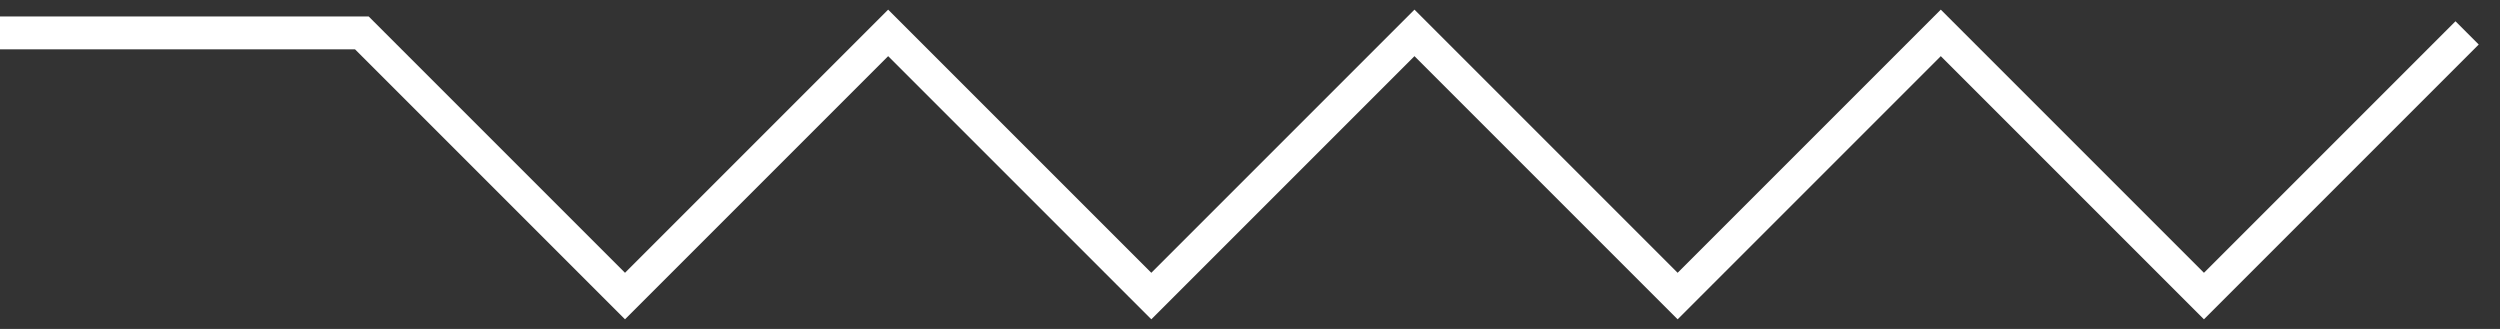
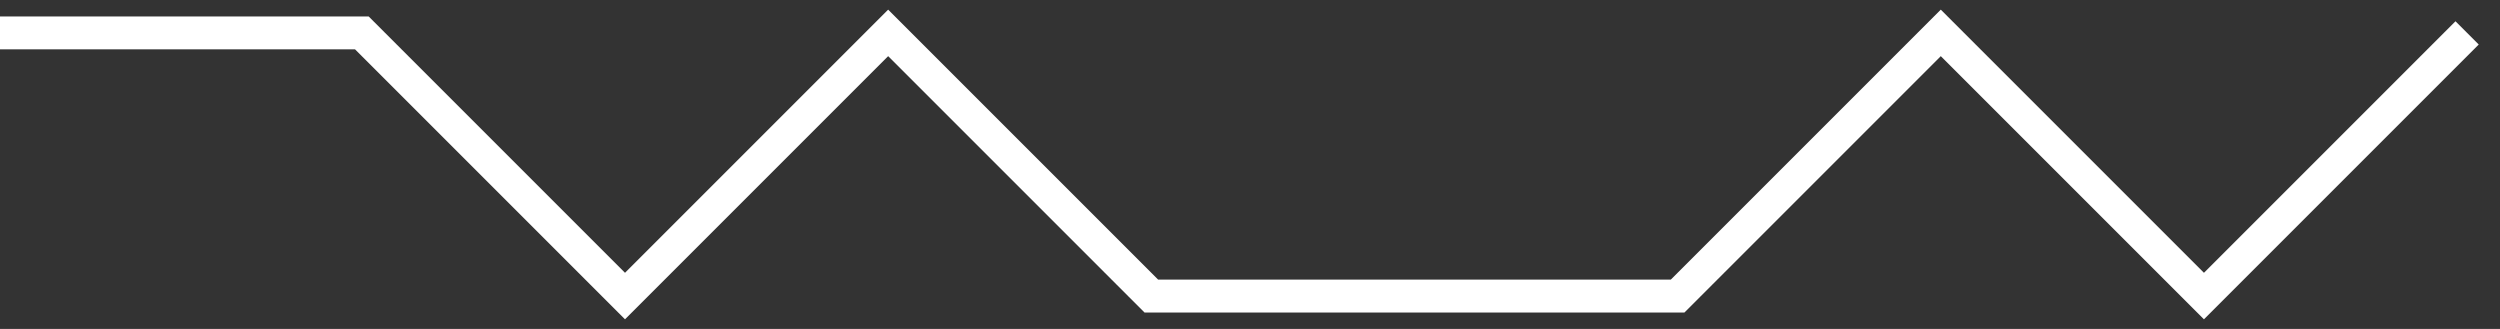
<svg xmlns="http://www.w3.org/2000/svg" width="76" height="10" viewBox="0 0 76 10" fill="none">
  <rect x="0" y="0" width="76" height="10" fill="#333333" stroke="none" />
-   <path d="M0 1H11L19 9L27 1L35 9L43 1L51 9L59 1L67 9L75 1" stroke="white" />
+   <path d="M0 1H11L19 9L27 1L35 9L51 9L59 1L67 9L75 1" stroke="white" />
</svg>